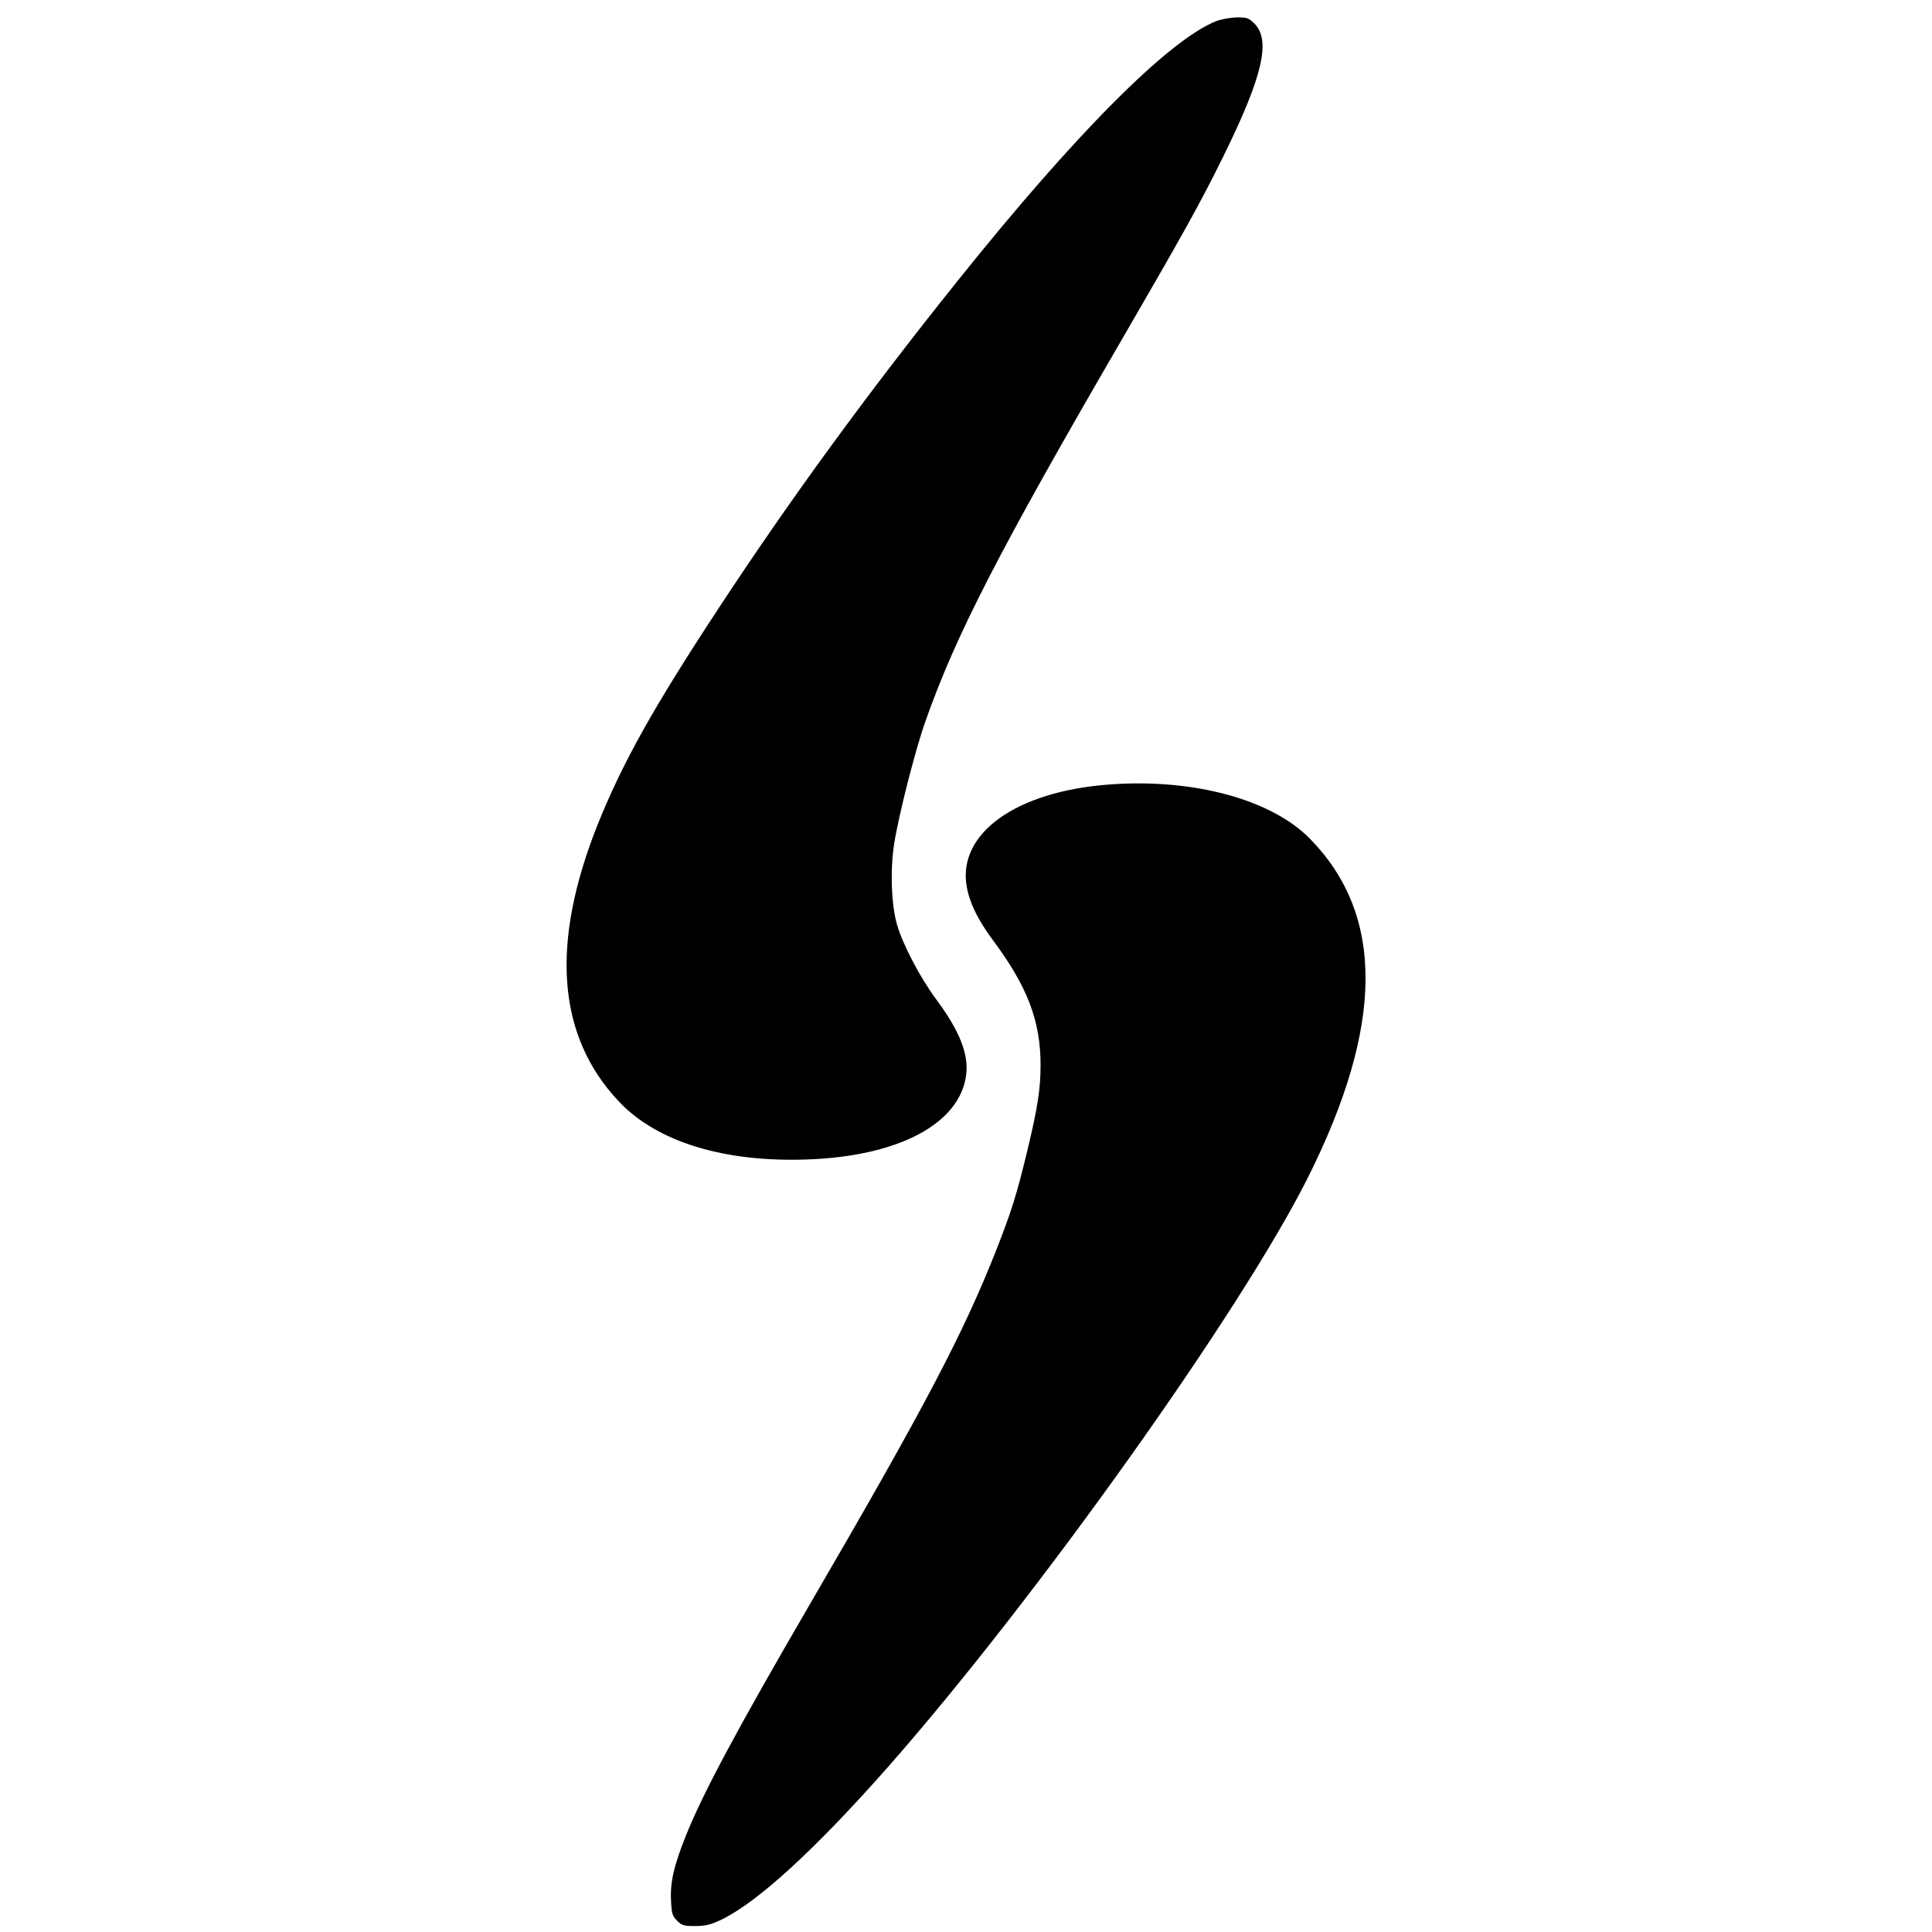
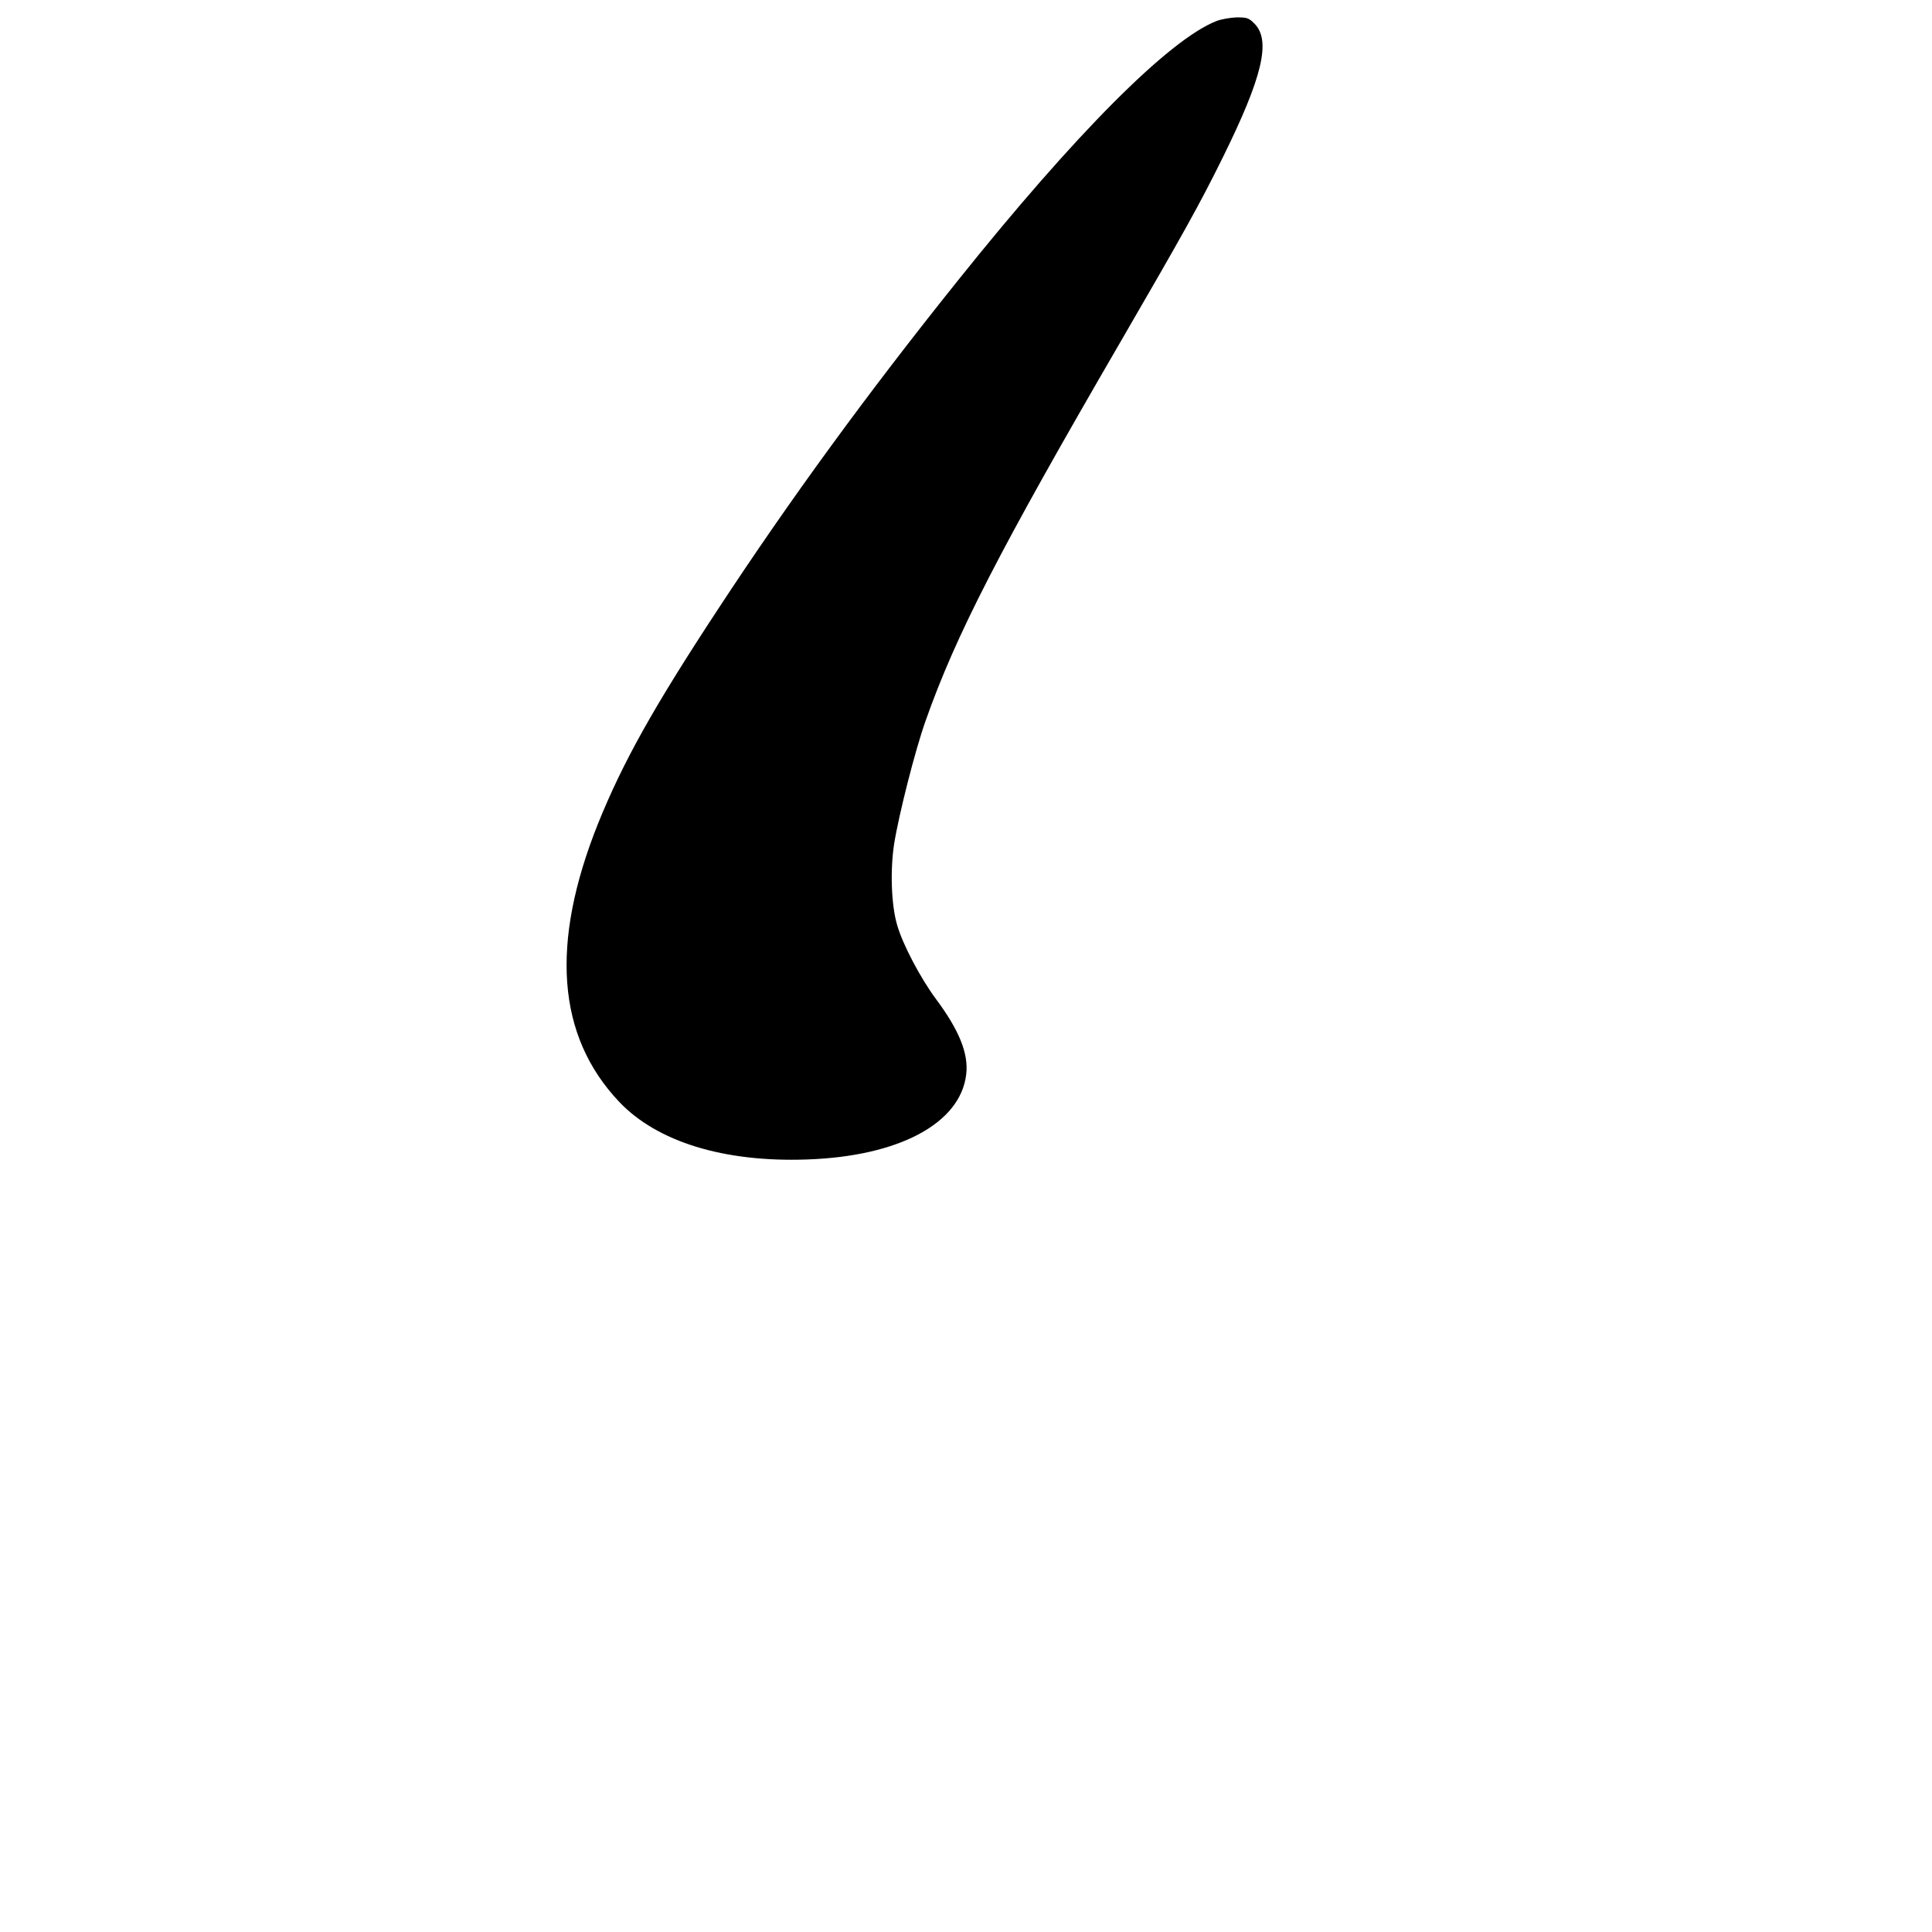
<svg xmlns="http://www.w3.org/2000/svg" width="100%" height="100%" viewBox="0 0 1622 1622" version="1.1" xml:space="preserve" style="fill-rule:evenodd;clip-rule:evenodd;stroke-linejoin:round;stroke-miterlimit:2;">
  <g transform="matrix(0.1,0,0,-0.1,0,1622)">
    <g transform="matrix(1.626,0,0,1.626,4752.36,-5063.86)">
      <path d="M3358,12981C3113,12885 2628,12398 2018,11635C1555,11057 1155,10509 785,9945C451,9437 293,9154 165,8837C-83,8217 -47,7740 274,7401C470,7194 815,7088 1243,7103C1718,7119 2036,7289 2066,7542C2079,7649 2030,7770 1911,7930C1830,8039 1738,8213 1709,8315C1679,8418 1673,8597 1694,8733C1719,8888 1803,9218 1856,9367C2013,9812 2238,10249 2860,11320C3186,11882 3271,12034 3390,12275C3596,12692 3641,12881 3554,12968C3525,12997 3516,13000 3464,13000C3431,12999 3384,12991 3358,12981Z" style="fill-rule:nonzero;" />
    </g>
    <g transform="matrix(1.626,0,0,1.626,4752.36,-5063.86)">
-       <path d="M2803,9039C2321,9003 2019,8785 2069,8510C2085,8424 2127,8340 2202,8238C2382,7997 2450,7819 2450,7591C2450,7466 2435,7370 2380,7142C2327,6922 2299,6834 2225,6645C2054,6209 1855,5830 1255,4800C881,4157 706,3830 618,3610C556,3455 537,3370 542,3276C545,3209 549,3197 573,3173C598,3148 607,3145 668,3145C723,3146 747,3152 802,3178C990,3269 1286,3540 1661,3965C2422,4829 3483,6317 3830,7009C4223,7794 4227,8363 3843,8757C3644,8962 3238,9072 2803,9039Z" style="fill-rule:nonzero;" />
-     </g>
+       </g>
  </g>
</svg>